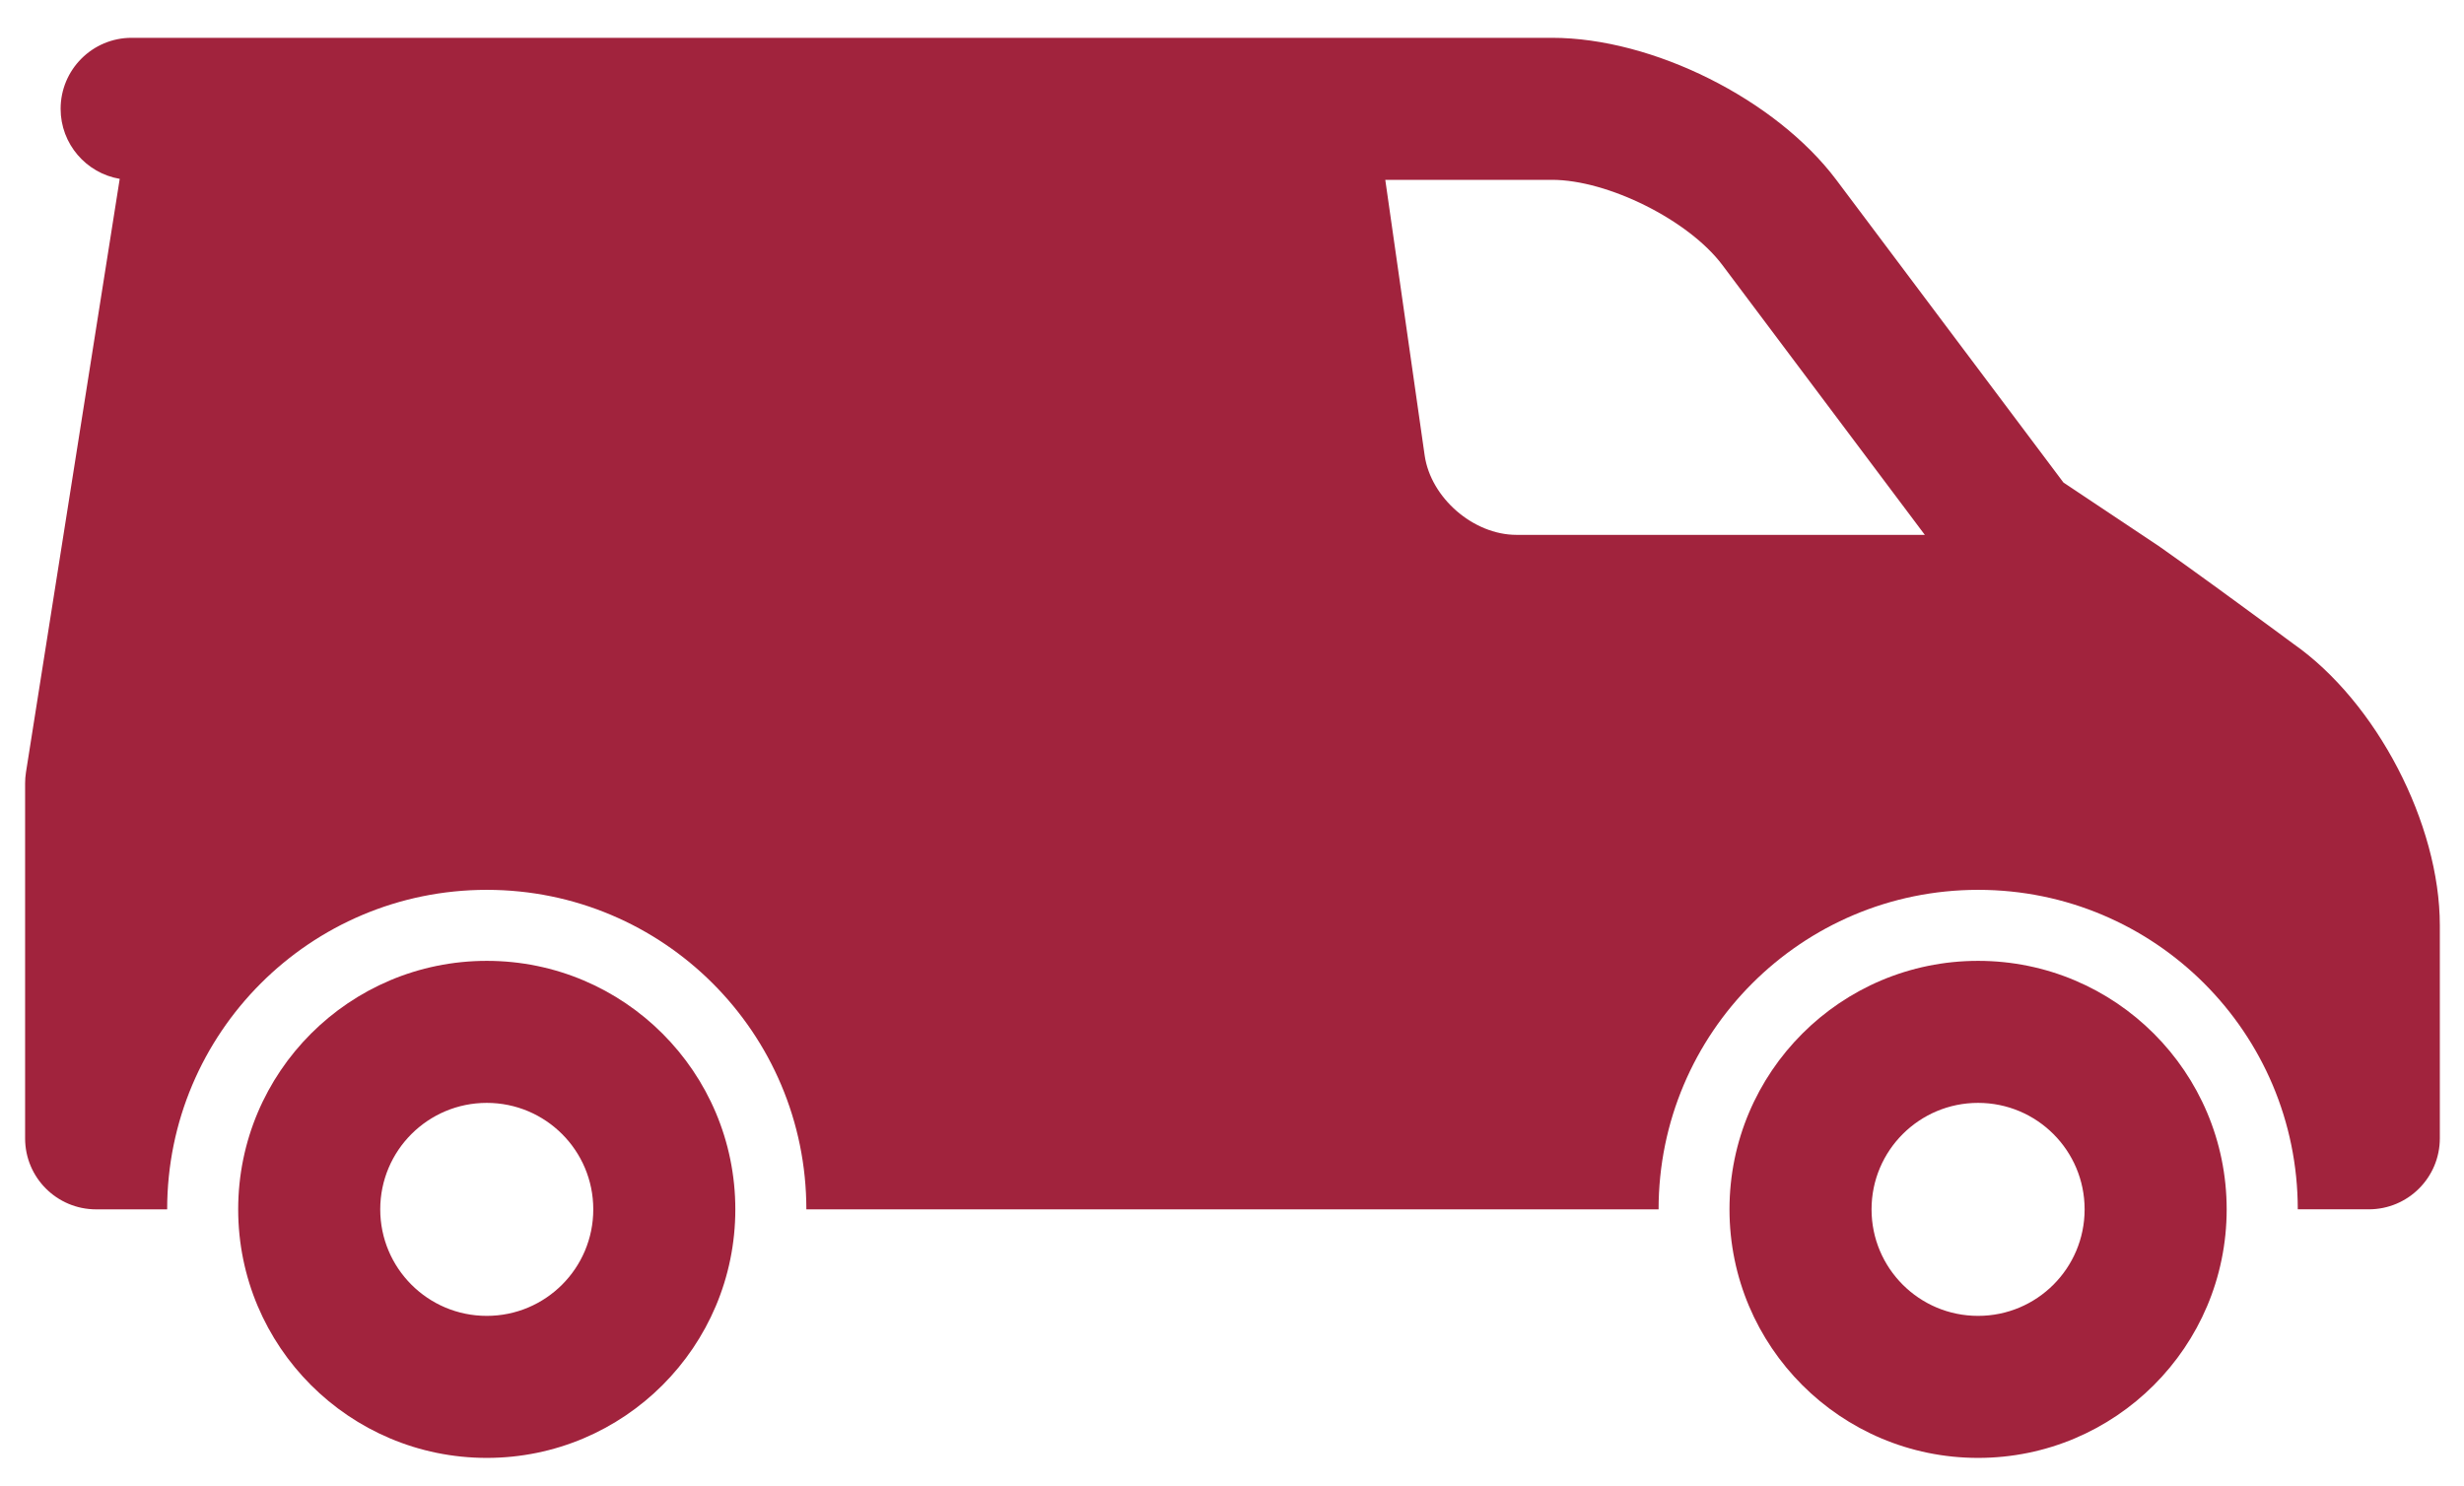
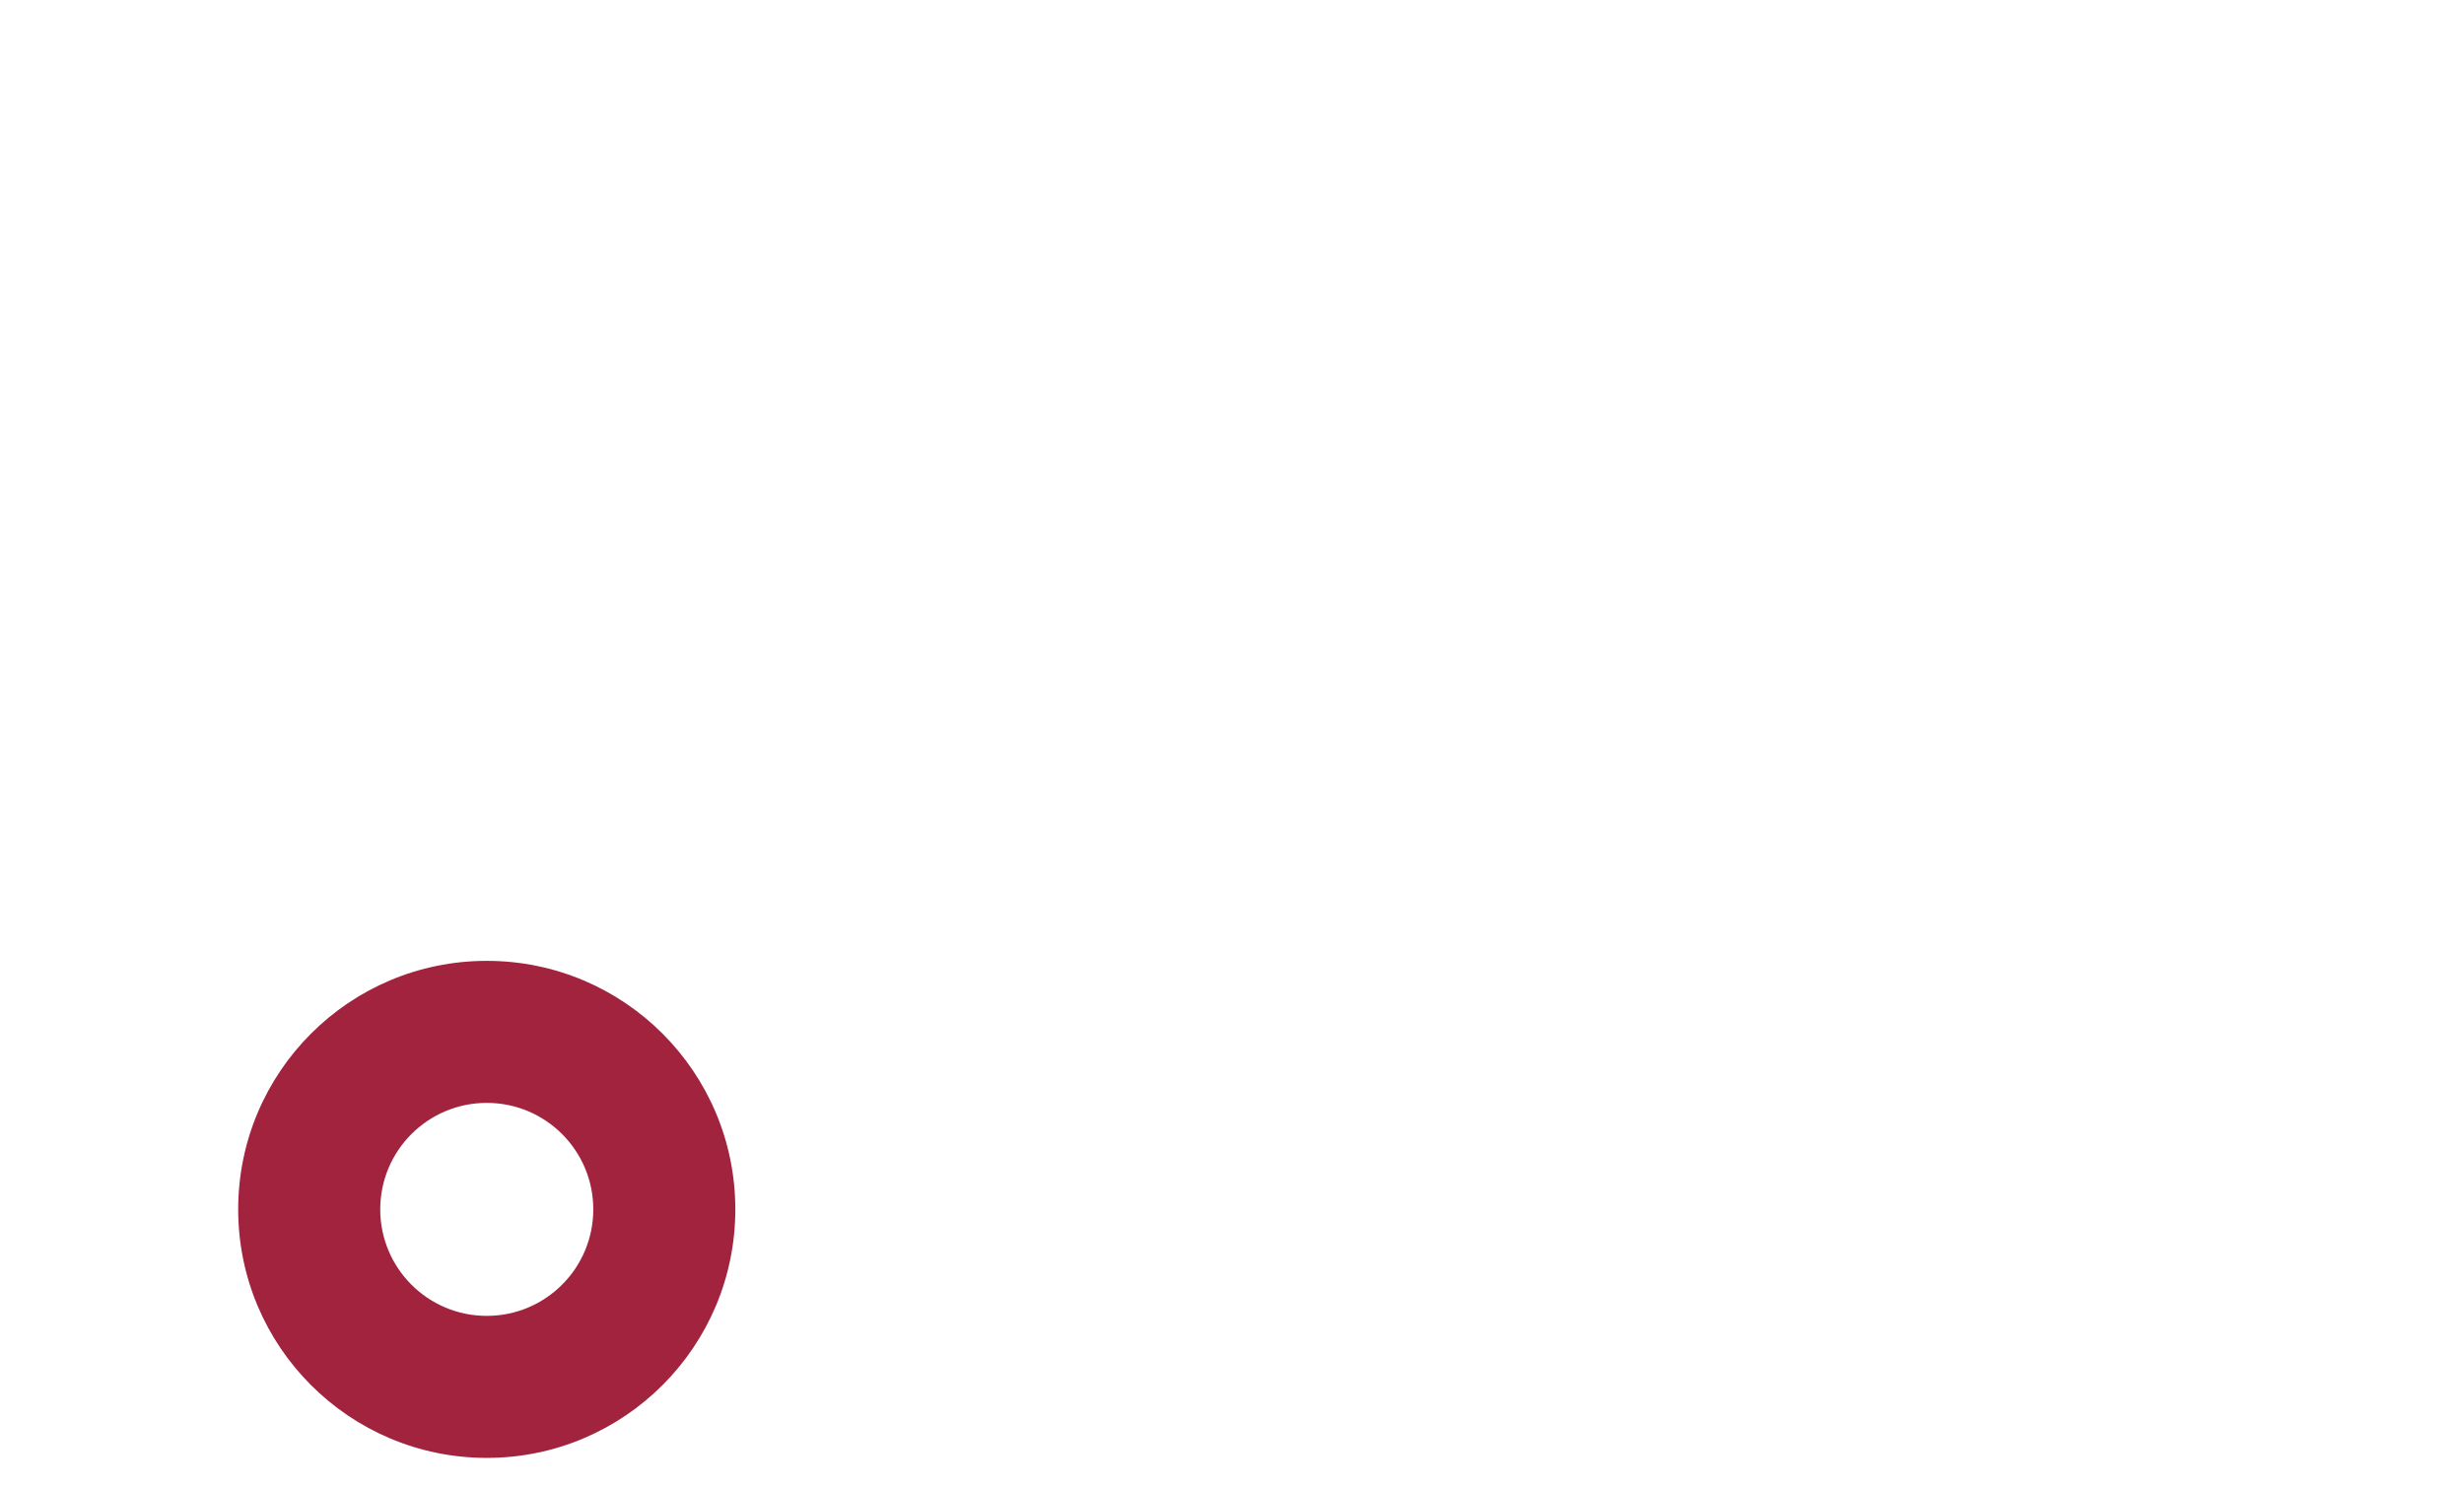
<svg xmlns="http://www.w3.org/2000/svg" width="63" height="38" viewBox="0 0 63 38" fill="none">
  <g clip-path="url(#clip0_3222_3023)">
    <path fill-rule="evenodd" clip-rule="evenodd" d="M6.09 30.927C6.09 34.438 8.936 37.283 12.446 37.283C15.956 37.283 18.801 34.438 18.801 30.927C18.801 27.417 15.956 24.572 12.446 24.572C8.936 24.572 6.09 27.417 6.09 30.927ZM9.722 30.927C9.722 29.424 10.941 28.204 12.446 28.204C13.95 28.204 15.169 29.423 15.169 30.927C15.169 32.432 13.95 33.651 12.446 33.651C10.941 33.651 9.722 32.432 9.722 30.927Z" fill="#A1233D" />
-     <path fill-rule="evenodd" clip-rule="evenodd" d="M44.22 30.927C44.22 34.438 47.066 37.283 50.576 37.283C54.086 37.283 56.932 34.438 56.932 30.927C56.932 27.417 54.086 24.572 50.576 24.572C47.066 24.572 44.22 27.417 44.22 30.927ZM47.852 30.927C47.852 29.424 49.071 28.204 50.576 28.204C52.081 28.204 53.3 29.423 53.3 30.927C53.3 32.432 52.081 33.651 50.576 33.651C49.071 33.651 47.852 32.432 47.852 30.927Z" fill="#A1233D" />
-     <path fill-rule="evenodd" clip-rule="evenodd" d="M0.642 20.033V29.112C0.642 30.115 1.455 30.927 2.458 30.927H4.274C4.274 26.414 7.932 22.756 12.446 22.756C16.959 22.756 20.617 26.414 20.617 30.927H42.407C42.407 26.414 46.065 22.756 50.579 22.756C55.092 22.756 58.75 26.414 58.75 30.926H60.566C61.569 30.926 62.382 30.114 62.382 29.11V23.665C62.382 21.065 60.763 17.952 58.635 16.463C58.551 16.4 58.338 16.242 58.062 16.04C57.602 15.702 57.141 15.363 56.705 15.047C56.082 14.595 55.607 14.254 55.252 14.004C55.245 13.999 55.238 13.995 55.231 13.99C55.226 13.987 55.222 13.984 55.219 13.98L52.759 12.34L46.949 4.597C45.4 2.538 42.258 0.967 39.682 0.967H33.327H5.182H3.366C2.363 0.967 1.55 1.78 1.55 2.783C1.55 3.682 2.204 4.428 3.061 4.574L0.664 19.75C0.649 19.844 0.642 19.938 0.642 20.033ZM36.426 11.646L35.419 4.599H39.681C41.113 4.599 43.18 5.632 44.038 6.778L49.214 13.678H38.773C37.672 13.678 36.582 12.732 36.426 11.646Z" fill="#A1233D" />
  </g>
  <defs>
    <clipPath id="clip0_3222_3023">
      <rect width="61.736" height="36.316" fill="white" transform="translate(0.642 0.967)" />
    </clipPath>
  </defs>
</svg>